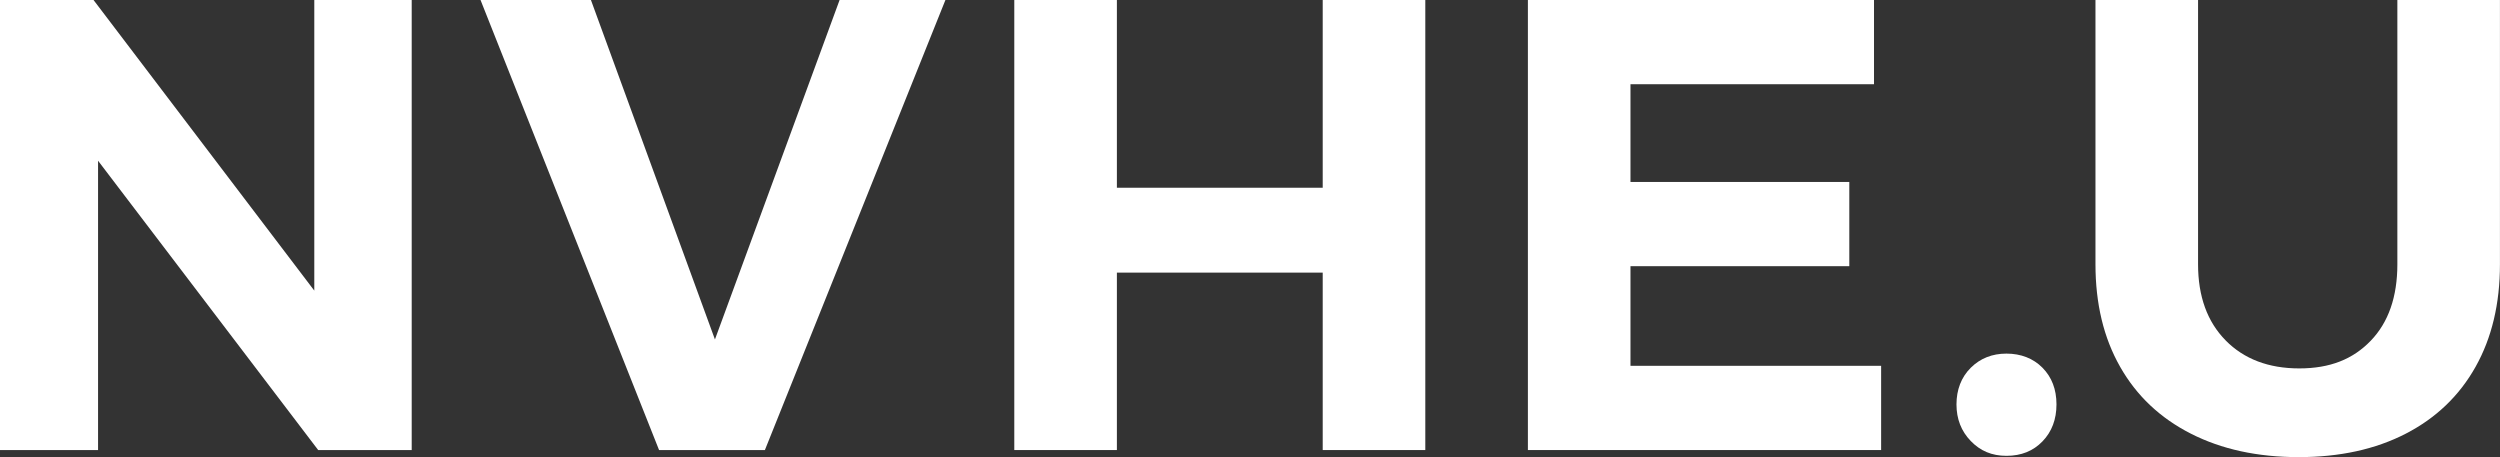
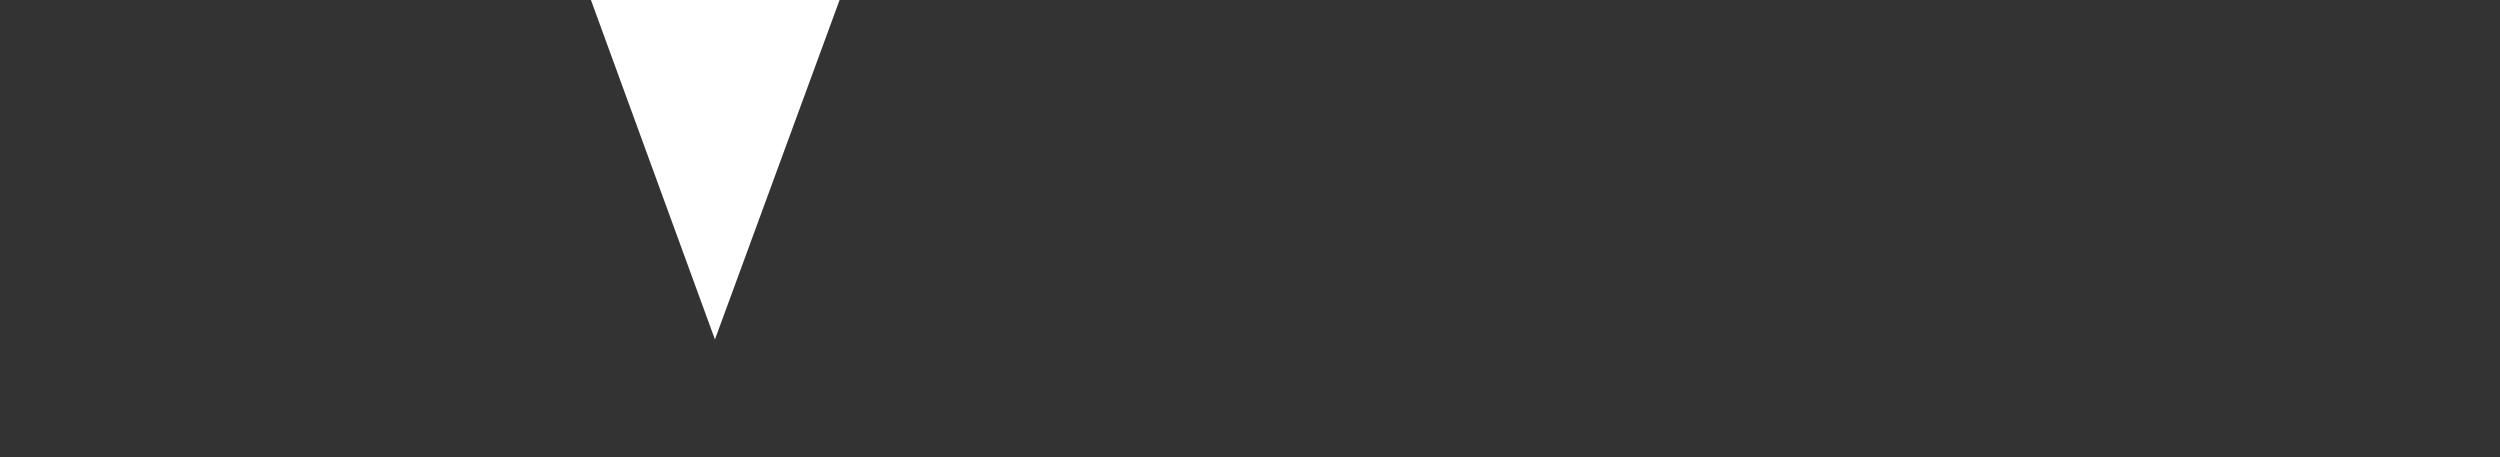
<svg xmlns="http://www.w3.org/2000/svg" id="Layer_2" data-name="Layer 2" viewBox="0 0 540.5 98.83">
  <rect x="0" y="0" width="540.5" height="98.83" fill="#333333" stroke="none" />
  <defs>
    <style>
      .cls-1 {
        fill: #fff;
        stroke-width: 0px;
      }
    </style>
  </defs>
  <g id="Layer_1-2" data-name="Layer 1">
    <g>
-       <path class="cls-1" d="M67.95,0h21.06v97.3h-20.22L21.2,34.75v62.55H0V0h20.22l47.73,62.83V0Z" />
-       <path class="cls-1" d="M103.89,0h23.87l26.81,73.39L181.52,0h22.88l-39.03,97.3h-22.88L103.89,0Z" />
-       <path class="cls-1" d="M219.29,0h22.18v40.59h44.5V0h22.18v97.3h-22.18v-38.36h-44.5v38.36h-22.18V0Z" />
-       <path class="cls-1" d="M330.33,0h74.83v18.21h-52.65v21.13h47.31v18.21h-47.31v21.54h54.19v18.21h-76.37V0Z" />
-       <path class="cls-1" d="M441.59,79.51c2.01,2.04,3.02,4.68,3.02,7.92s-1.01,5.91-3.02,7.99c-2.01,2.09-4.61,3.13-7.79,3.13s-5.66-1.07-7.72-3.2c-2.06-2.13-3.09-4.77-3.09-7.92s1.03-5.88,3.09-7.92c2.06-2.04,4.63-3.06,7.72-3.06s5.78,1.02,7.79,3.06Z" />
-       <path class="cls-1" d="M481.18,73.6c3.98,4.03,9.29,6.05,15.93,6.05s11.6-1.99,15.44-5.98c3.84-3.98,5.76-9.5,5.76-16.54V0h22.18v57.13c0,8.53-1.76,15.92-5.27,22.17-3.51,6.26-8.54,11.08-15.09,14.46-6.55,3.38-14.27,5.07-23.16,5.07s-16.66-1.69-23.3-5.07c-6.65-3.38-11.75-8.2-15.3-14.46-3.56-6.25-5.33-13.64-5.33-22.17V0h22.18v57.13c0,6.95,1.99,12.44,5.97,16.47Z" />
+       <path class="cls-1" d="M103.89,0h23.87l26.81,73.39L181.52,0h22.88h-22.88L103.89,0Z" />
    </g>
  </g>
</svg>